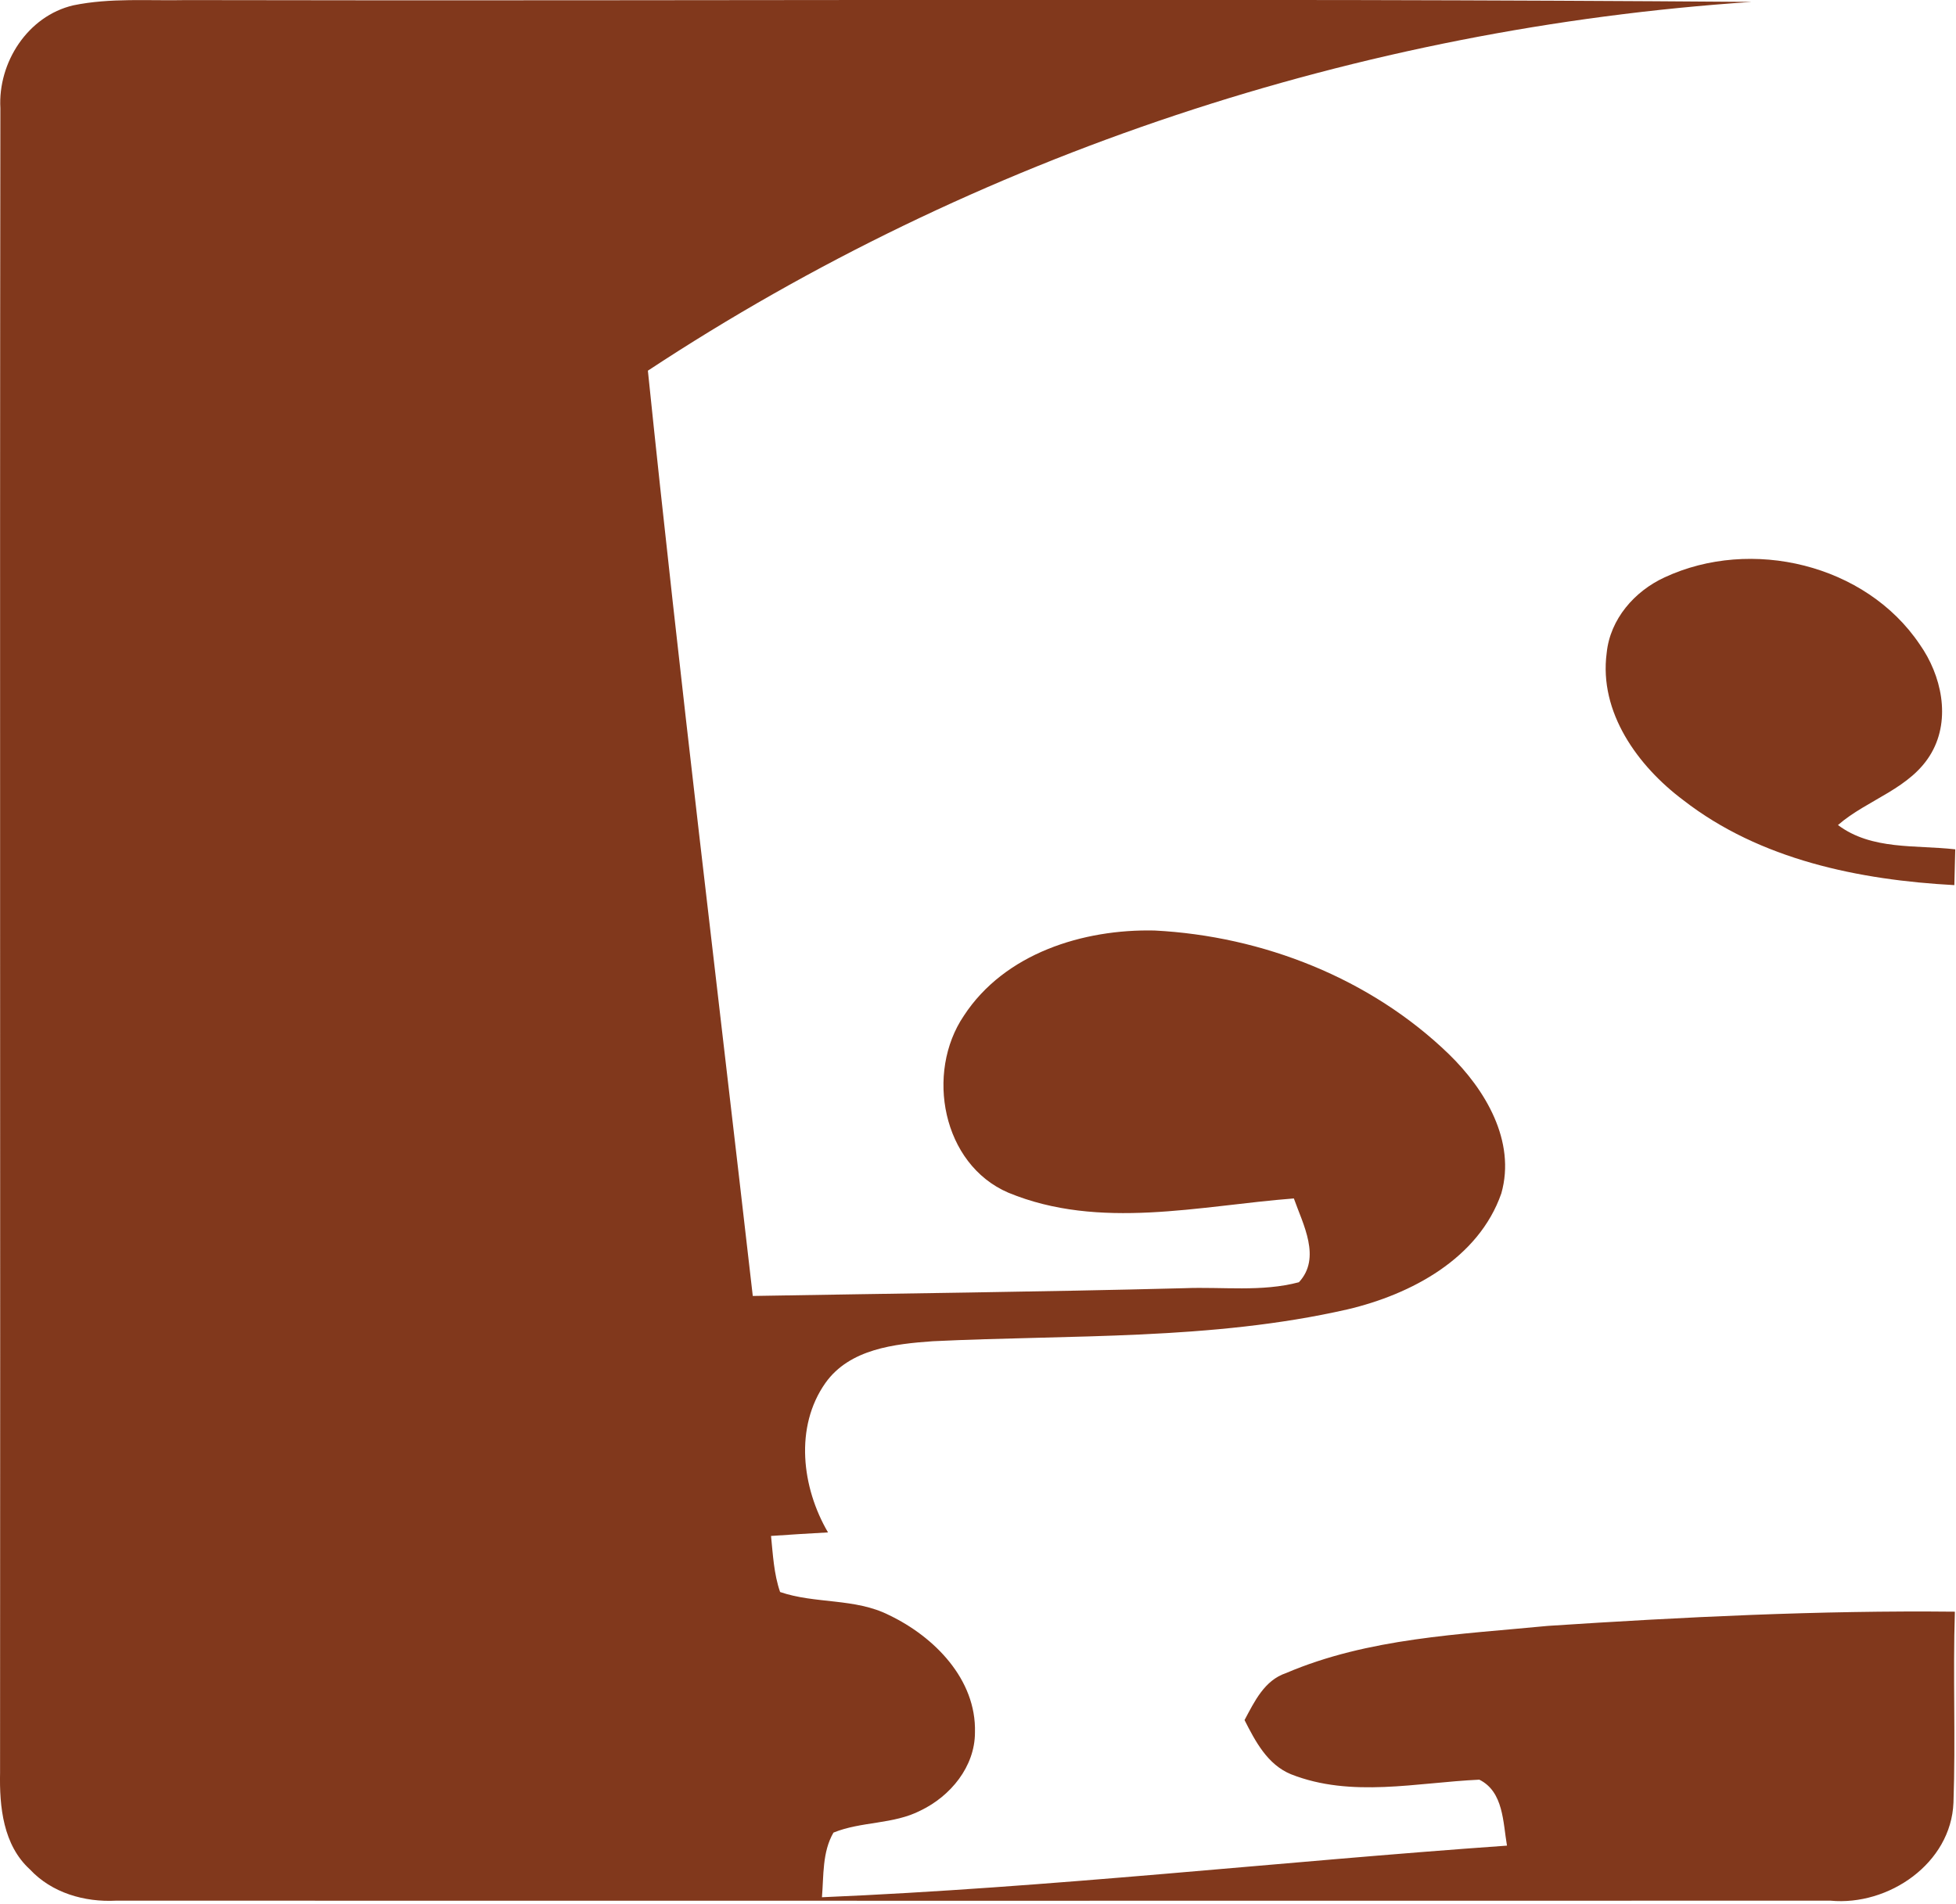
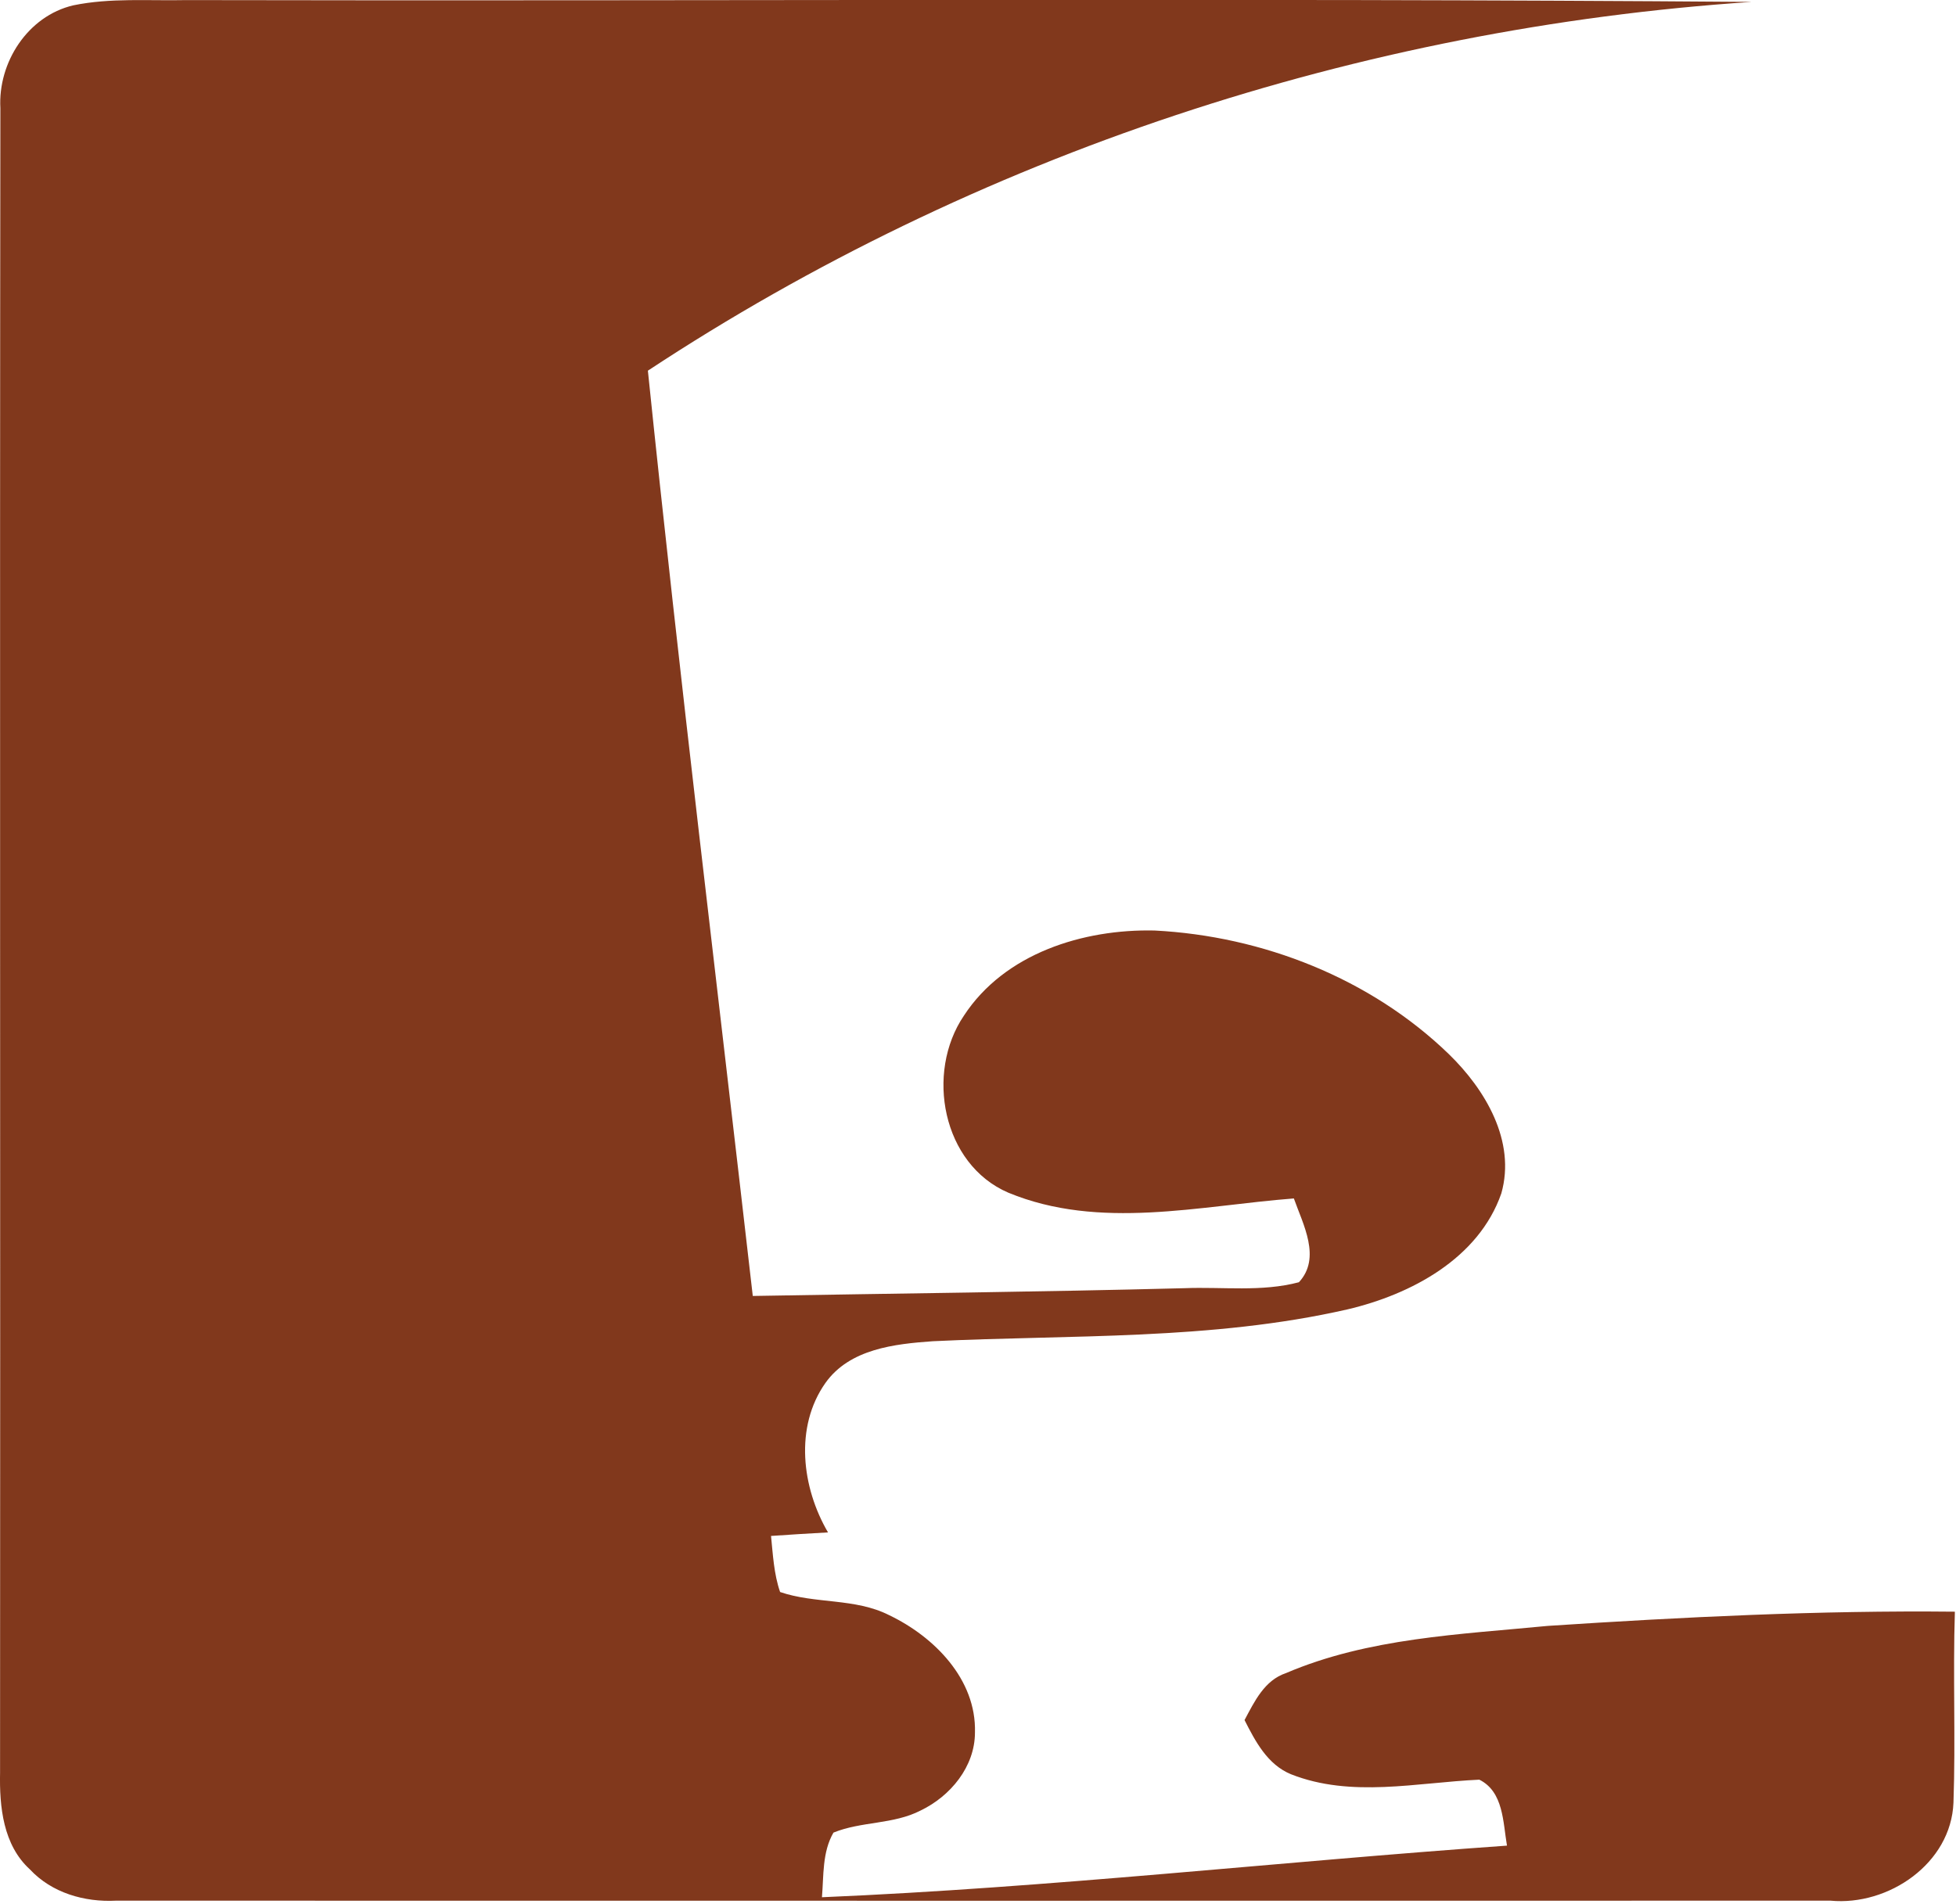
<svg xmlns="http://www.w3.org/2000/svg" width="100%" height="100%" viewBox="0 0 452 440" version="1.1" xml:space="preserve" style="fill-rule:evenodd;clip-rule:evenodd;stroke-linejoin:round;stroke-miterlimit:2;">
  <g transform="matrix(4.167,0,0,4.167,16.938,438.785)">
    <path d="M0,-105.004C2.058,-105.429 4.178,-105.25 6.264,-105.295C35.197,-105.233 64.136,-105.418 93.069,-105.194C71.362,-103.74 50.041,-96.721 31.864,-84.74C33.631,-67.62 35.723,-50.522 37.681,-33.418C45.662,-33.558 53.643,-33.642 61.619,-33.849C63.727,-33.933 65.903,-33.631 67.967,-34.179C69.22,-35.527 68.196,-37.389 67.687,-38.827C62.447,-38.424 56.915,-37.054 51.853,-39.146C48.184,-40.723 47.245,-45.801 49.387,-48.961C51.646,-52.424 56.009,-53.777 59.963,-53.688C65.965,-53.38 71.944,-51.031 76.284,-46.83C78.297,-44.873 80.014,-42.009 79.192,-39.106C77.934,-35.493 74.186,-33.502 70.663,-32.674C63.123,-30.952 55.332,-31.276 47.664,-30.907C45.539,-30.756 43.055,-30.482 41.713,-28.597C39.985,-26.153 40.399,-22.786 41.853,-20.303C40.801,-20.247 39.75,-20.179 38.693,-20.107C38.799,-19.072 38.849,-18.004 39.196,-16.997C41.148,-16.326 43.357,-16.673 45.248,-15.711C47.737,-14.519 50.086,-12.159 50.002,-9.206C50.002,-7.31 48.643,-5.671 46.987,-4.877C45.477,-4.099 43.704,-4.284 42.155,-3.652C41.529,-2.567 41.618,-1.275 41.517,-0.067C54.202,-0.604 66.843,-2.036 79.506,-2.93C79.282,-4.217 79.321,-5.917 77.973,-6.588C74.5,-6.432 70.881,-5.565 67.525,-6.89C66.222,-7.427 65.551,-8.714 64.952,-9.894C65.506,-10.929 66.054,-12.098 67.251,-12.5C71.821,-14.452 76.882,-14.642 81.771,-15.118C89.282,-15.61 96.816,-15.985 104.344,-15.906C104.232,-12.377 104.389,-8.842 104.266,-5.313C104.132,-1.94 100.664,0.425 97.448,0.123C65.758,0.129 34.062,0.129 2.366,0.123C0.621,0.213 -1.191,-0.307 -2.405,-1.61C-3.893,-2.964 -4.1,-5.089 -4.061,-6.974C-4.038,-37.753 -4.083,-68.526 -4.044,-99.299C-4.184,-101.833 -2.528,-104.411 0,-105.004" style="fill:rgb(129,56,28);fill-rule:nonzero;" />
  </g>
  <g transform="matrix(4.167,0,0,4.167,384.659,195.256)">
-     <path d="M0,-14.833C4.799,-17.07 11.153,-15.571 14.15,-11.114C15.353,-9.408 15.884,-7.003 14.805,-5.107C13.669,-3.11 11.27,-2.534 9.615,-1.096C11.483,0.307 13.927,0 16.119,0.252C16.108,0.749 16.08,1.745 16.069,2.237C10.795,1.952 5.291,0.833 1.035,-2.478C-1.482,-4.363 -3.652,-7.349 -3.21,-10.649C-3.02,-12.517 -1.667,-14.067 0,-14.833" style="fill:rgb(129,56,28);fill-rule:nonzero;" />
-   </g>
+     </g>
</svg>